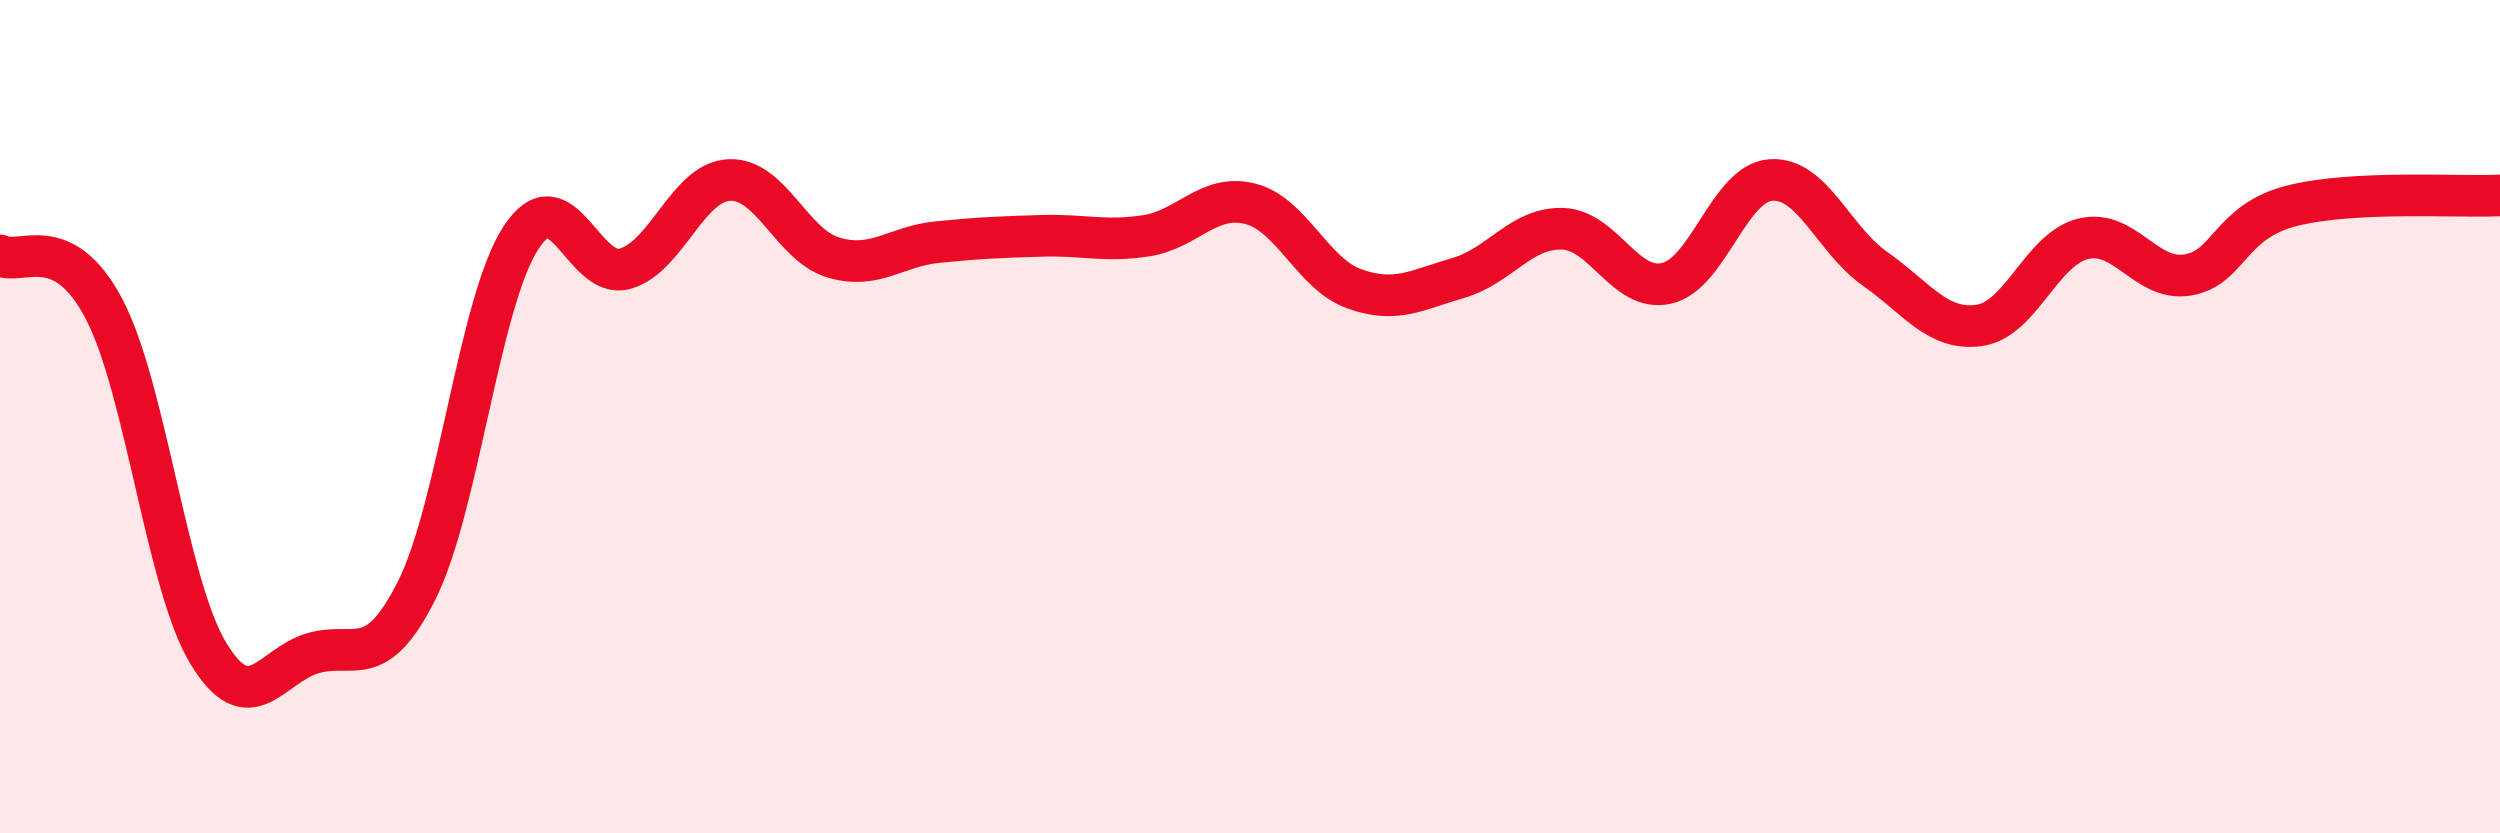
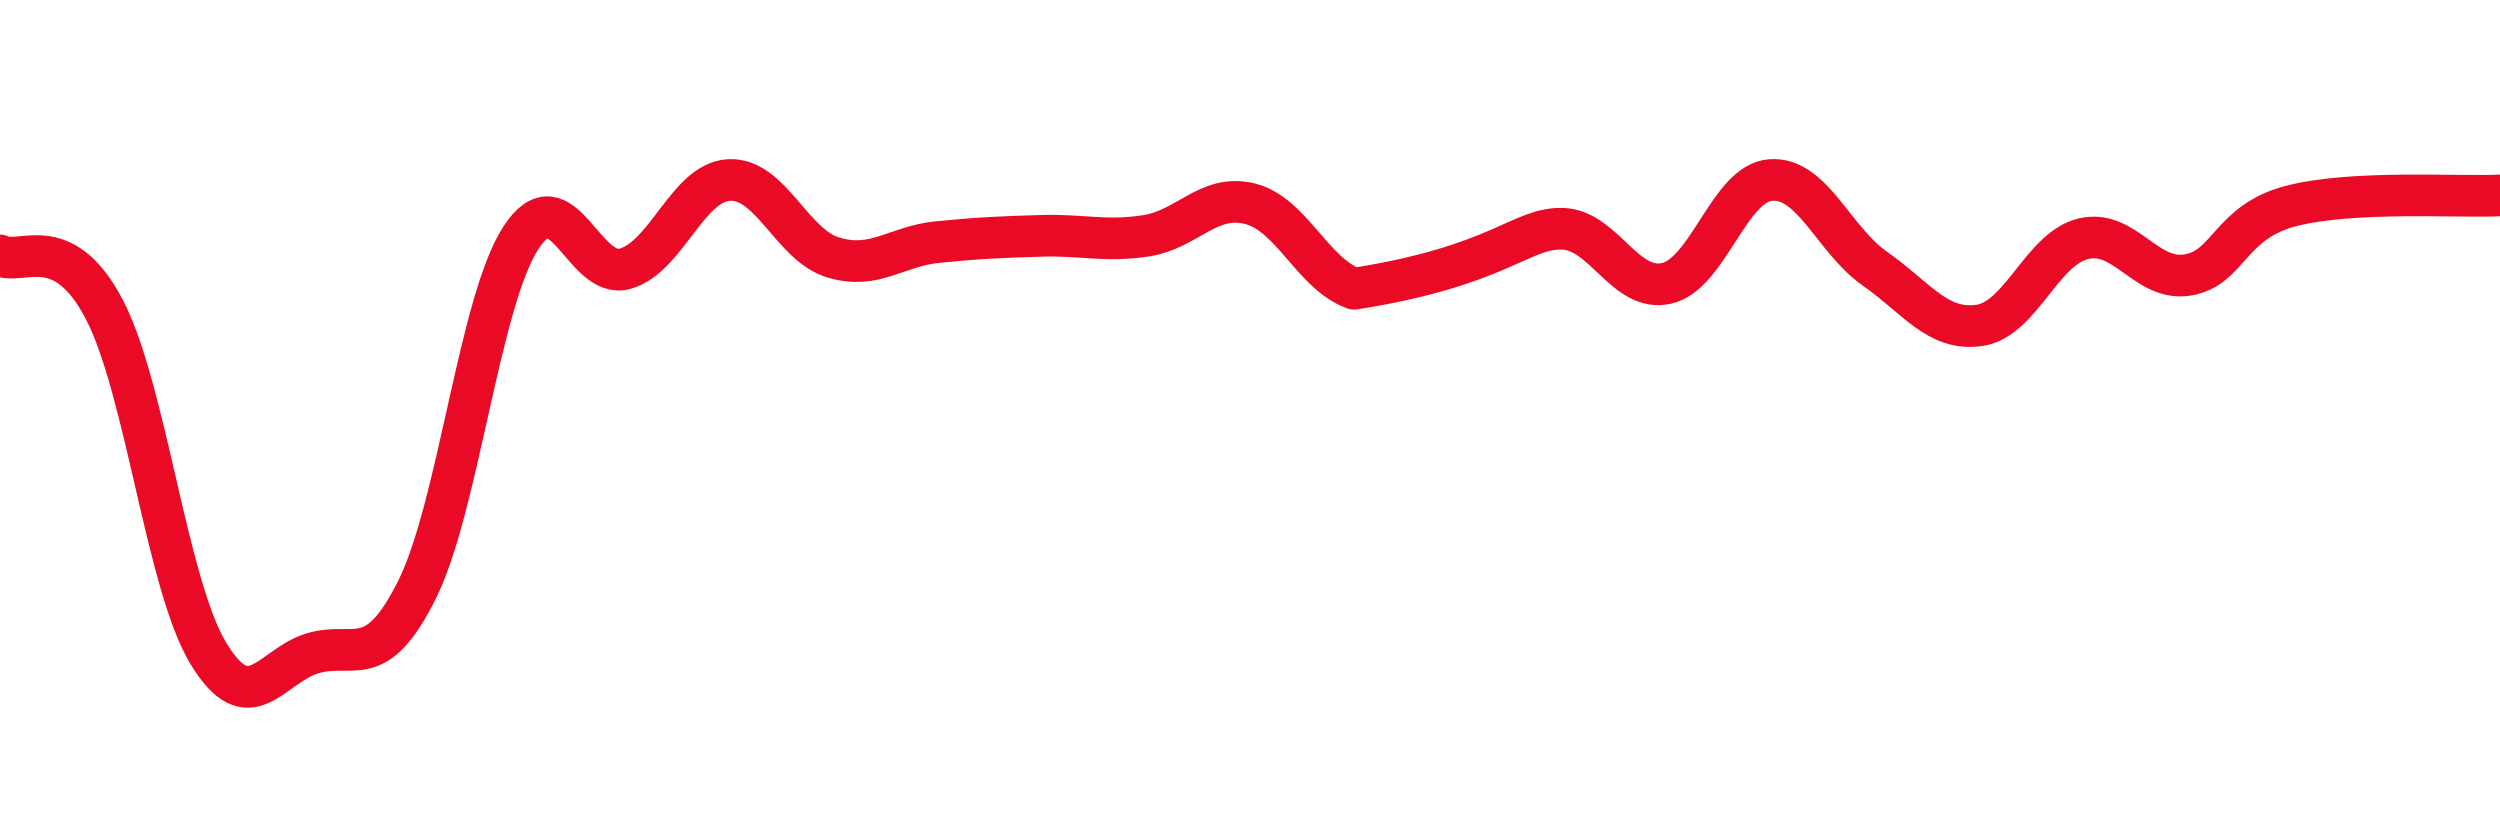
<svg xmlns="http://www.w3.org/2000/svg" width="60" height="20" viewBox="0 0 60 20">
-   <path d="M 0,6.13 C 0.5,6.39 1.5,5.51 2.5,7.42 C 3.5,9.33 4,14.03 5,15.68 C 6,17.33 6.5,15.98 7.5,15.68 C 8.5,15.38 9,16.16 10,14.17 C 11,12.18 11.5,7.25 12.5,5.71 C 13.5,4.17 14,6.73 15,6.45 C 16,6.17 16.5,4.37 17.5,4.32 C 18.5,4.27 19,5.88 20,6.18 C 21,6.48 21.5,5.91 22.5,5.81 C 23.5,5.71 24,5.69 25,5.66 C 26,5.63 26.5,5.81 27.5,5.66 C 28.5,5.51 29,4.64 30,4.89 C 31,5.14 31.5,6.57 32.5,6.93 C 33.5,7.29 34,6.96 35,6.67 C 36,6.38 36.5,5.46 37.5,5.49 C 38.5,5.52 39,7.03 40,6.8 C 41,6.57 41.5,4.39 42.5,4.32 C 43.5,4.25 44,5.75 45,6.45 C 46,7.15 46.5,7.95 47.5,7.81 C 48.5,7.67 49,5.97 50,5.73 C 51,5.49 51.5,6.76 52.5,6.6 C 53.5,6.44 53.5,5.32 55,4.94 C 56.5,4.56 59,4.74 60,4.69L60 20L0 20Z" fill="#EB0A25" opacity="0.1" stroke-linecap="round" stroke-linejoin="round" />
-   <path d="M 0,6.13 C 0.5,6.39 1.5,5.51 2.5,7.42 C 3.5,9.33 4,14.03 5,15.68 C 6,17.33 6.5,15.98 7.5,15.68 C 8.5,15.38 9,16.16 10,14.17 C 11,12.18 11.5,7.25 12.5,5.71 C 13.5,4.17 14,6.73 15,6.45 C 16,6.17 16.5,4.37 17.5,4.32 C 18.5,4.27 19,5.88 20,6.18 C 21,6.48 21.5,5.91 22.5,5.81 C 23.5,5.71 24,5.69 25,5.66 C 26,5.63 26.5,5.81 27.5,5.66 C 28.5,5.51 29,4.64 30,4.89 C 31,5.14 31.5,6.57 32.5,6.93 C 33.5,7.29 34,6.96 35,6.67 C 36,6.38 36.5,5.46 37.5,5.49 C 38.5,5.52 39,7.03 40,6.8 C 41,6.57 41.5,4.39 42.5,4.32 C 43.5,4.25 44,5.75 45,6.45 C 46,7.15 46.5,7.95 47.5,7.81 C 48.5,7.67 49,5.97 50,5.73 C 51,5.49 51.5,6.76 52.5,6.6 C 53.5,6.44 53.5,5.32 55,4.94 C 56.5,4.56 59,4.74 60,4.69" stroke="#EB0A25" stroke-width="1" fill="none" stroke-linecap="round" stroke-linejoin="round" />
+   <path d="M 0,6.13 C 0.5,6.39 1.5,5.51 2.5,7.42 C 3.5,9.33 4,14.03 5,15.68 C 6,17.33 6.5,15.98 7.5,15.68 C 8.5,15.38 9,16.16 10,14.17 C 11,12.18 11.5,7.25 12.5,5.71 C 13.5,4.17 14,6.73 15,6.45 C 16,6.17 16.5,4.37 17.5,4.32 C 18.5,4.27 19,5.88 20,6.18 C 21,6.48 21.5,5.91 22.5,5.81 C 23.5,5.71 24,5.69 25,5.66 C 26,5.63 26.5,5.81 27.5,5.66 C 28.5,5.51 29,4.64 30,4.89 C 31,5.14 31.5,6.57 32.5,6.93 C 36,6.38 36.5,5.46 37.5,5.49 C 38.5,5.52 39,7.03 40,6.8 C 41,6.57 41.5,4.39 42.5,4.32 C 43.5,4.25 44,5.75 45,6.45 C 46,7.15 46.5,7.95 47.5,7.81 C 48.5,7.67 49,5.97 50,5.73 C 51,5.49 51.5,6.76 52.5,6.6 C 53.5,6.44 53.5,5.32 55,4.94 C 56.5,4.56 59,4.74 60,4.69" stroke="#EB0A25" stroke-width="1" fill="none" stroke-linecap="round" stroke-linejoin="round" />
</svg>